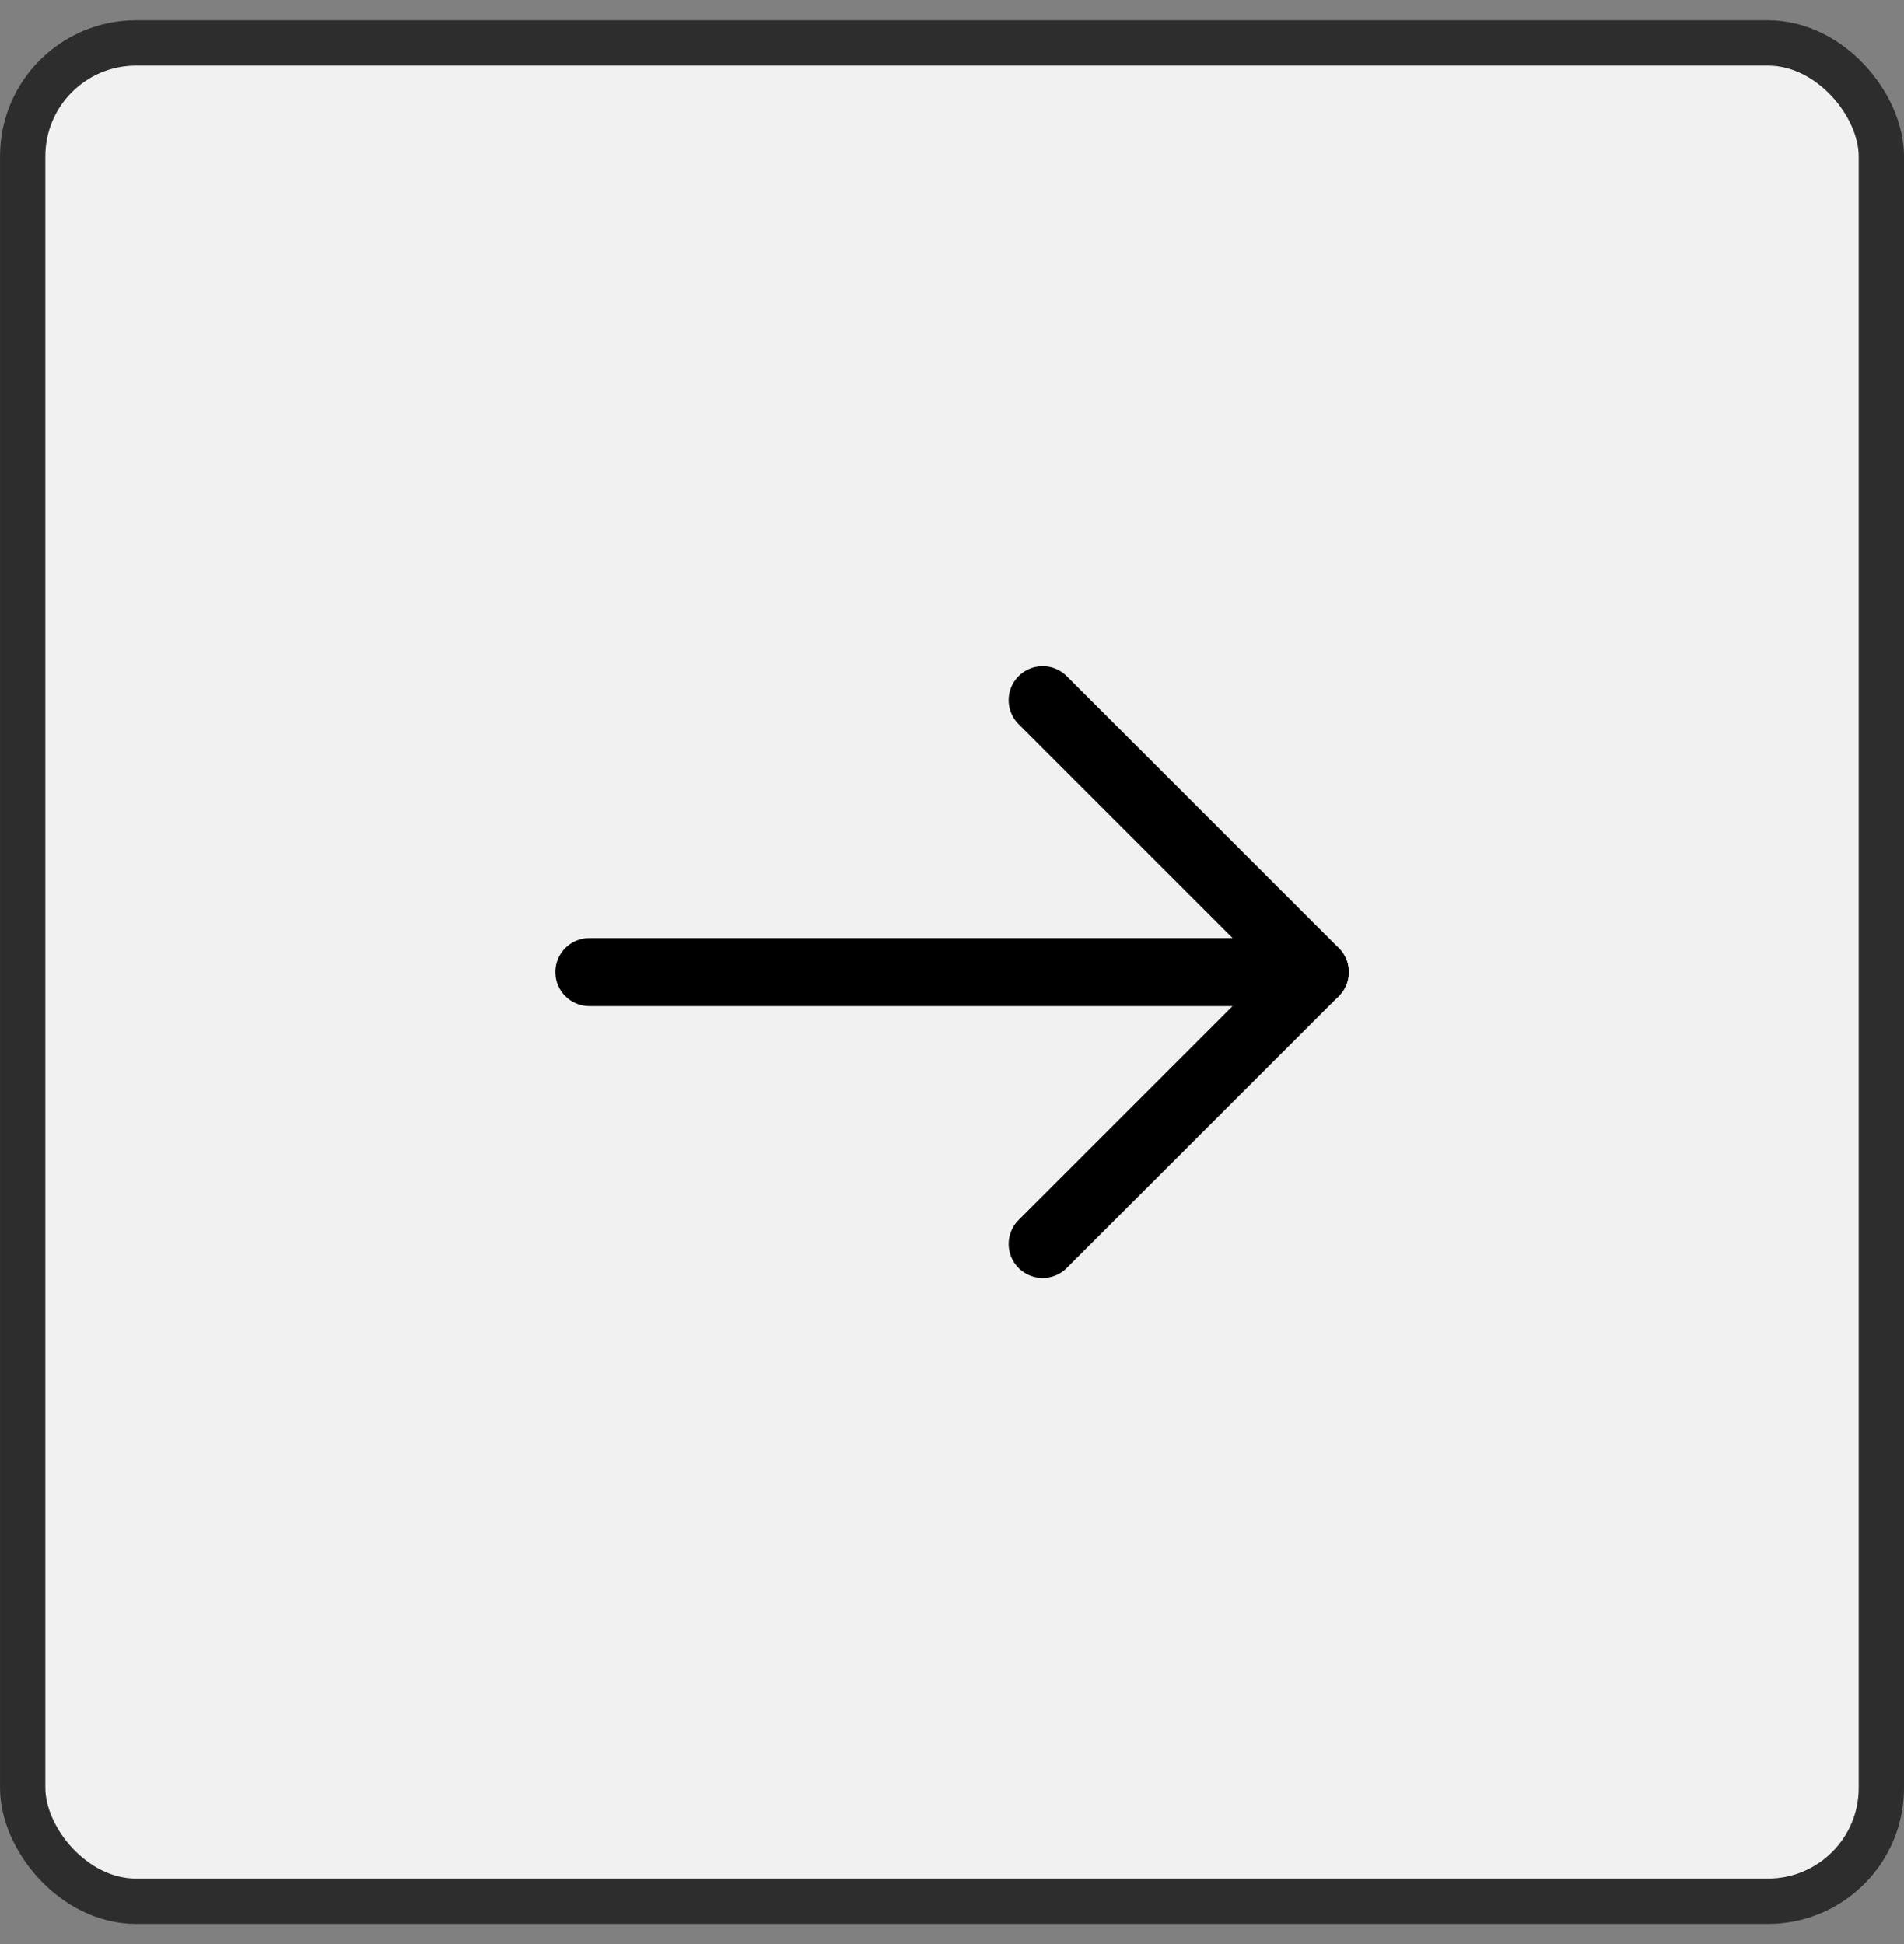
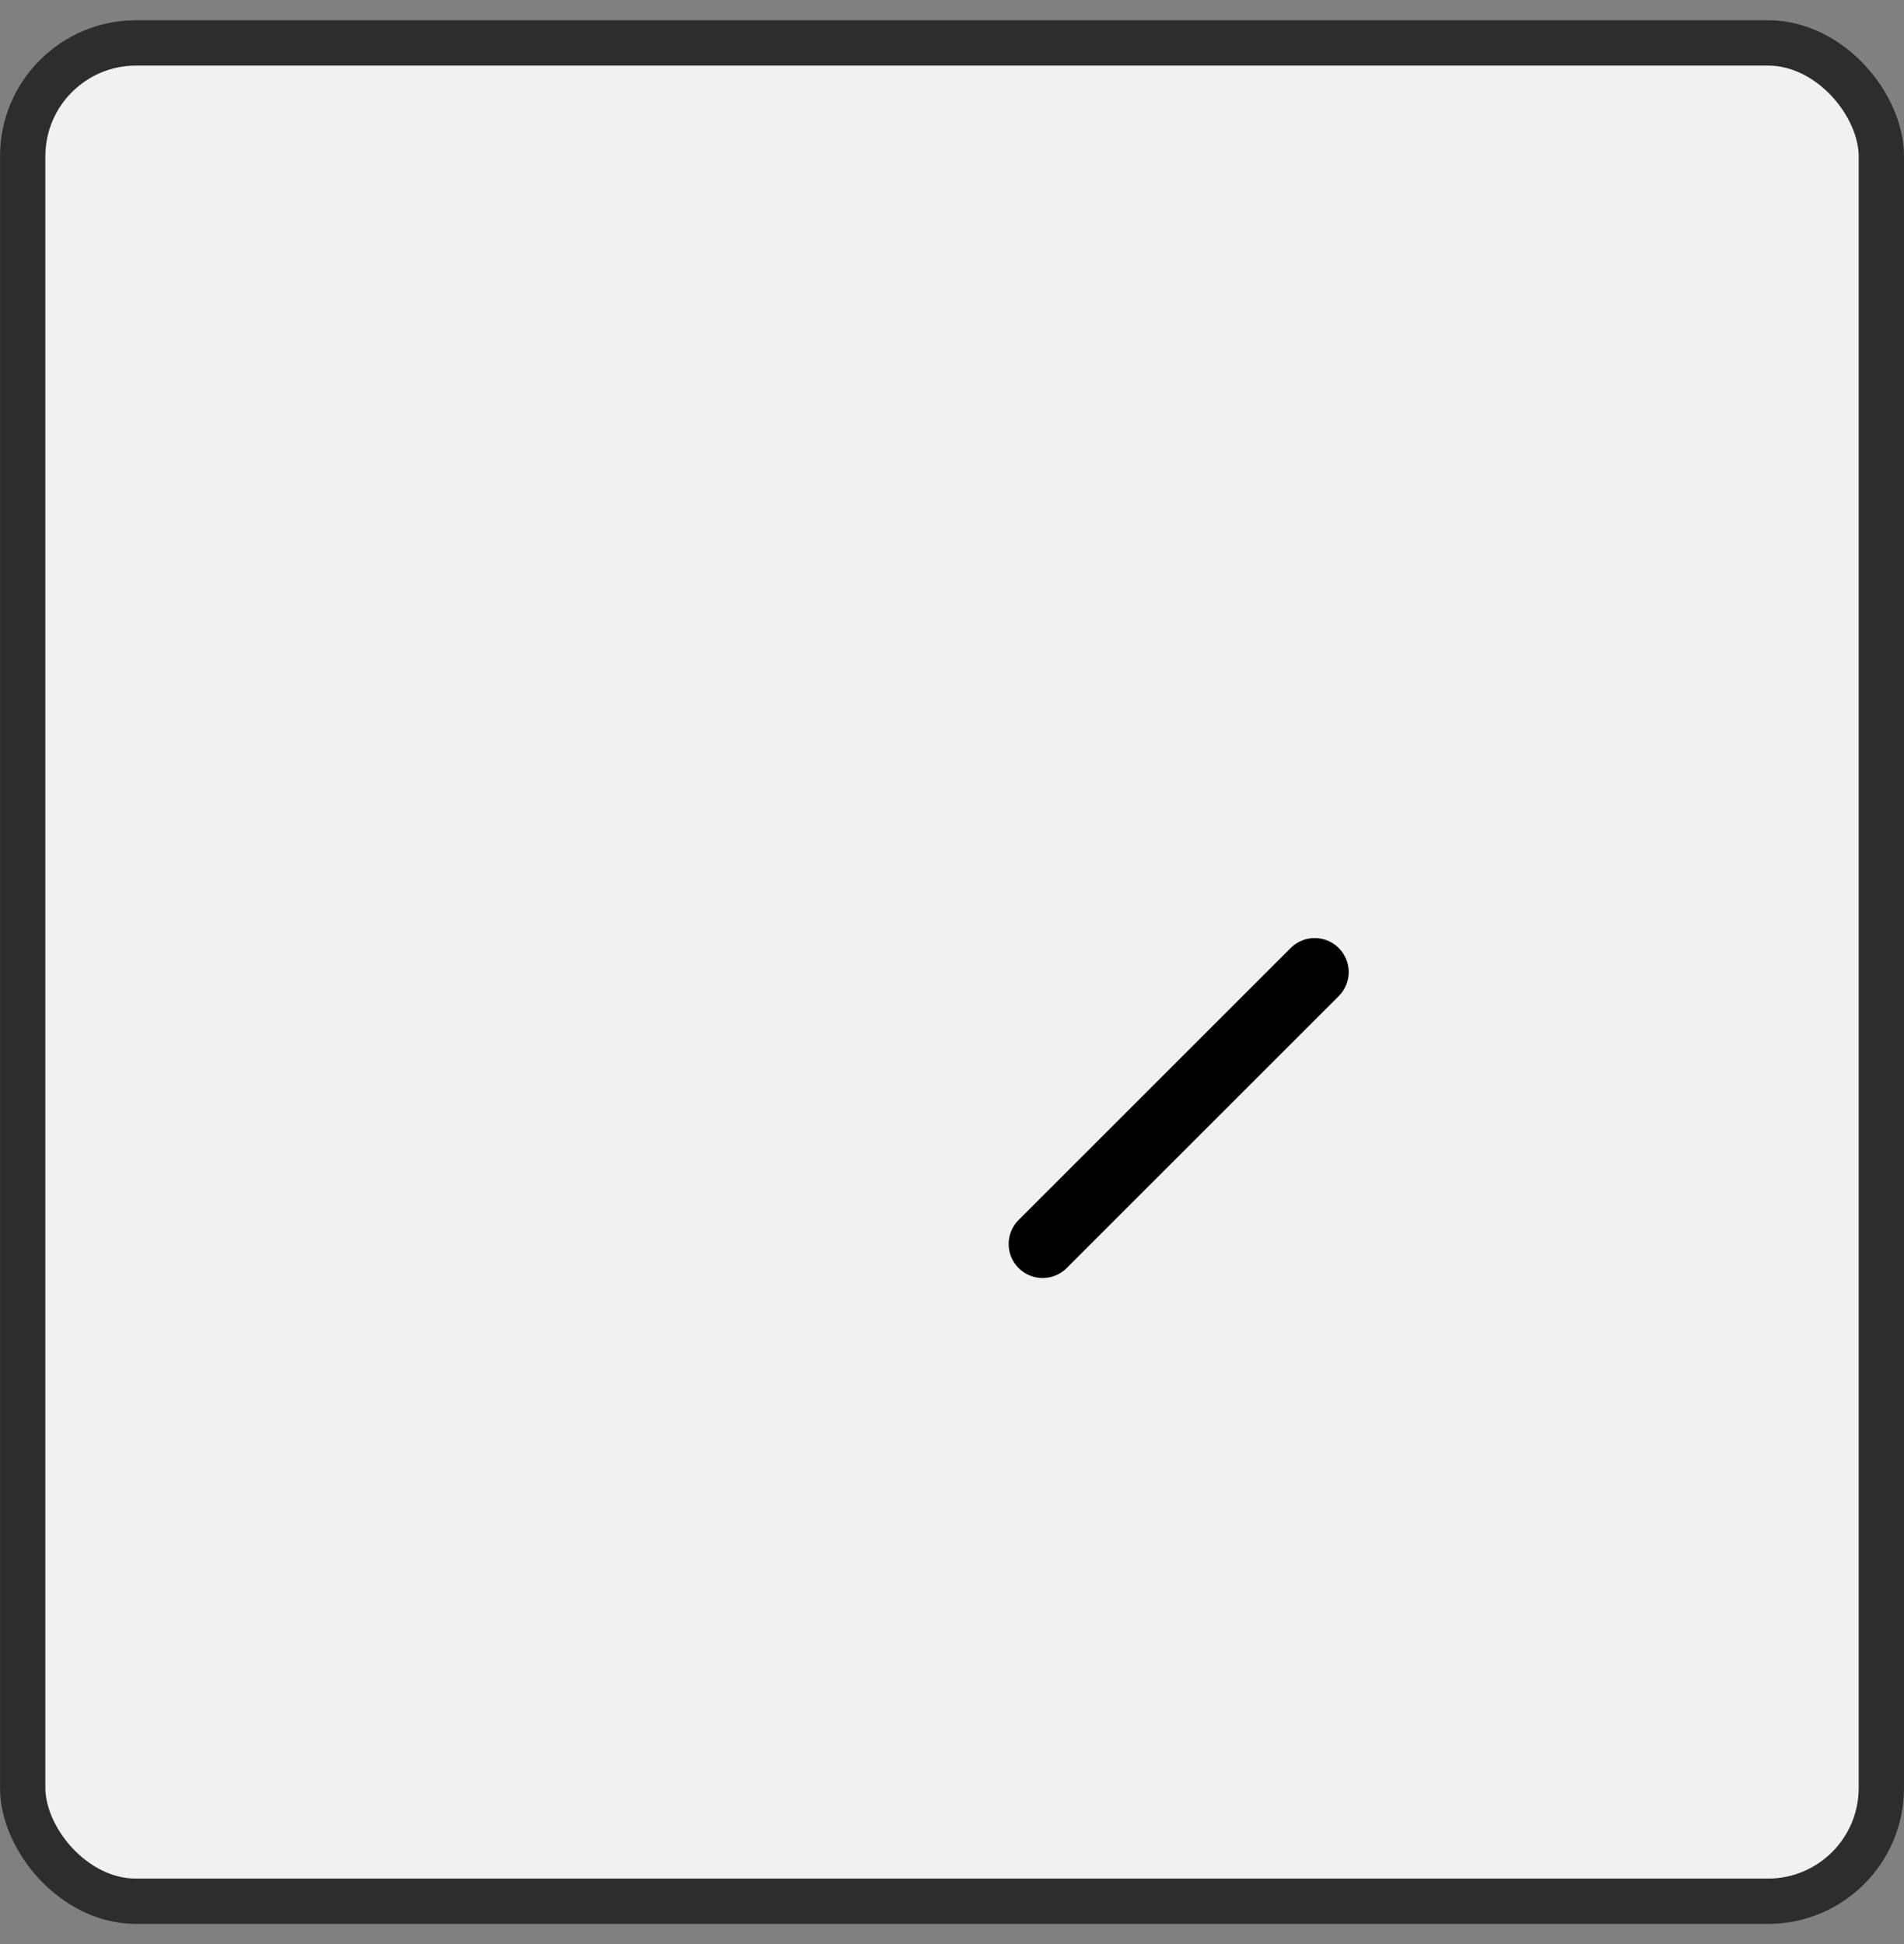
<svg xmlns="http://www.w3.org/2000/svg" width="47" height="48" viewBox="0 0 47 48" fill="none">
  <rect x="0" y="0" width="47" height="48" fill="#808080" stroke="none" />
  <rect x="0.56" y="1.06" width="45.881" height="45.881" rx="2.798" fill="#F1F1F2" />
  <rect x="0.56" y="1.06" width="45.881" height="45.881" rx="2.798" stroke="#2E2D2D" stroke-width="1.119" />
-   <path d="M32.453 24H14.548" stroke="black" stroke-width="1.679" stroke-linecap="round" stroke-linejoin="round" />
-   <path d="M25.738 30.714L32.453 24L25.738 17.286" stroke="black" stroke-width="1.679" stroke-linecap="round" stroke-linejoin="round" />
+   <path d="M25.738 30.714L32.453 24" stroke="black" stroke-width="1.679" stroke-linecap="round" stroke-linejoin="round" />
</svg>